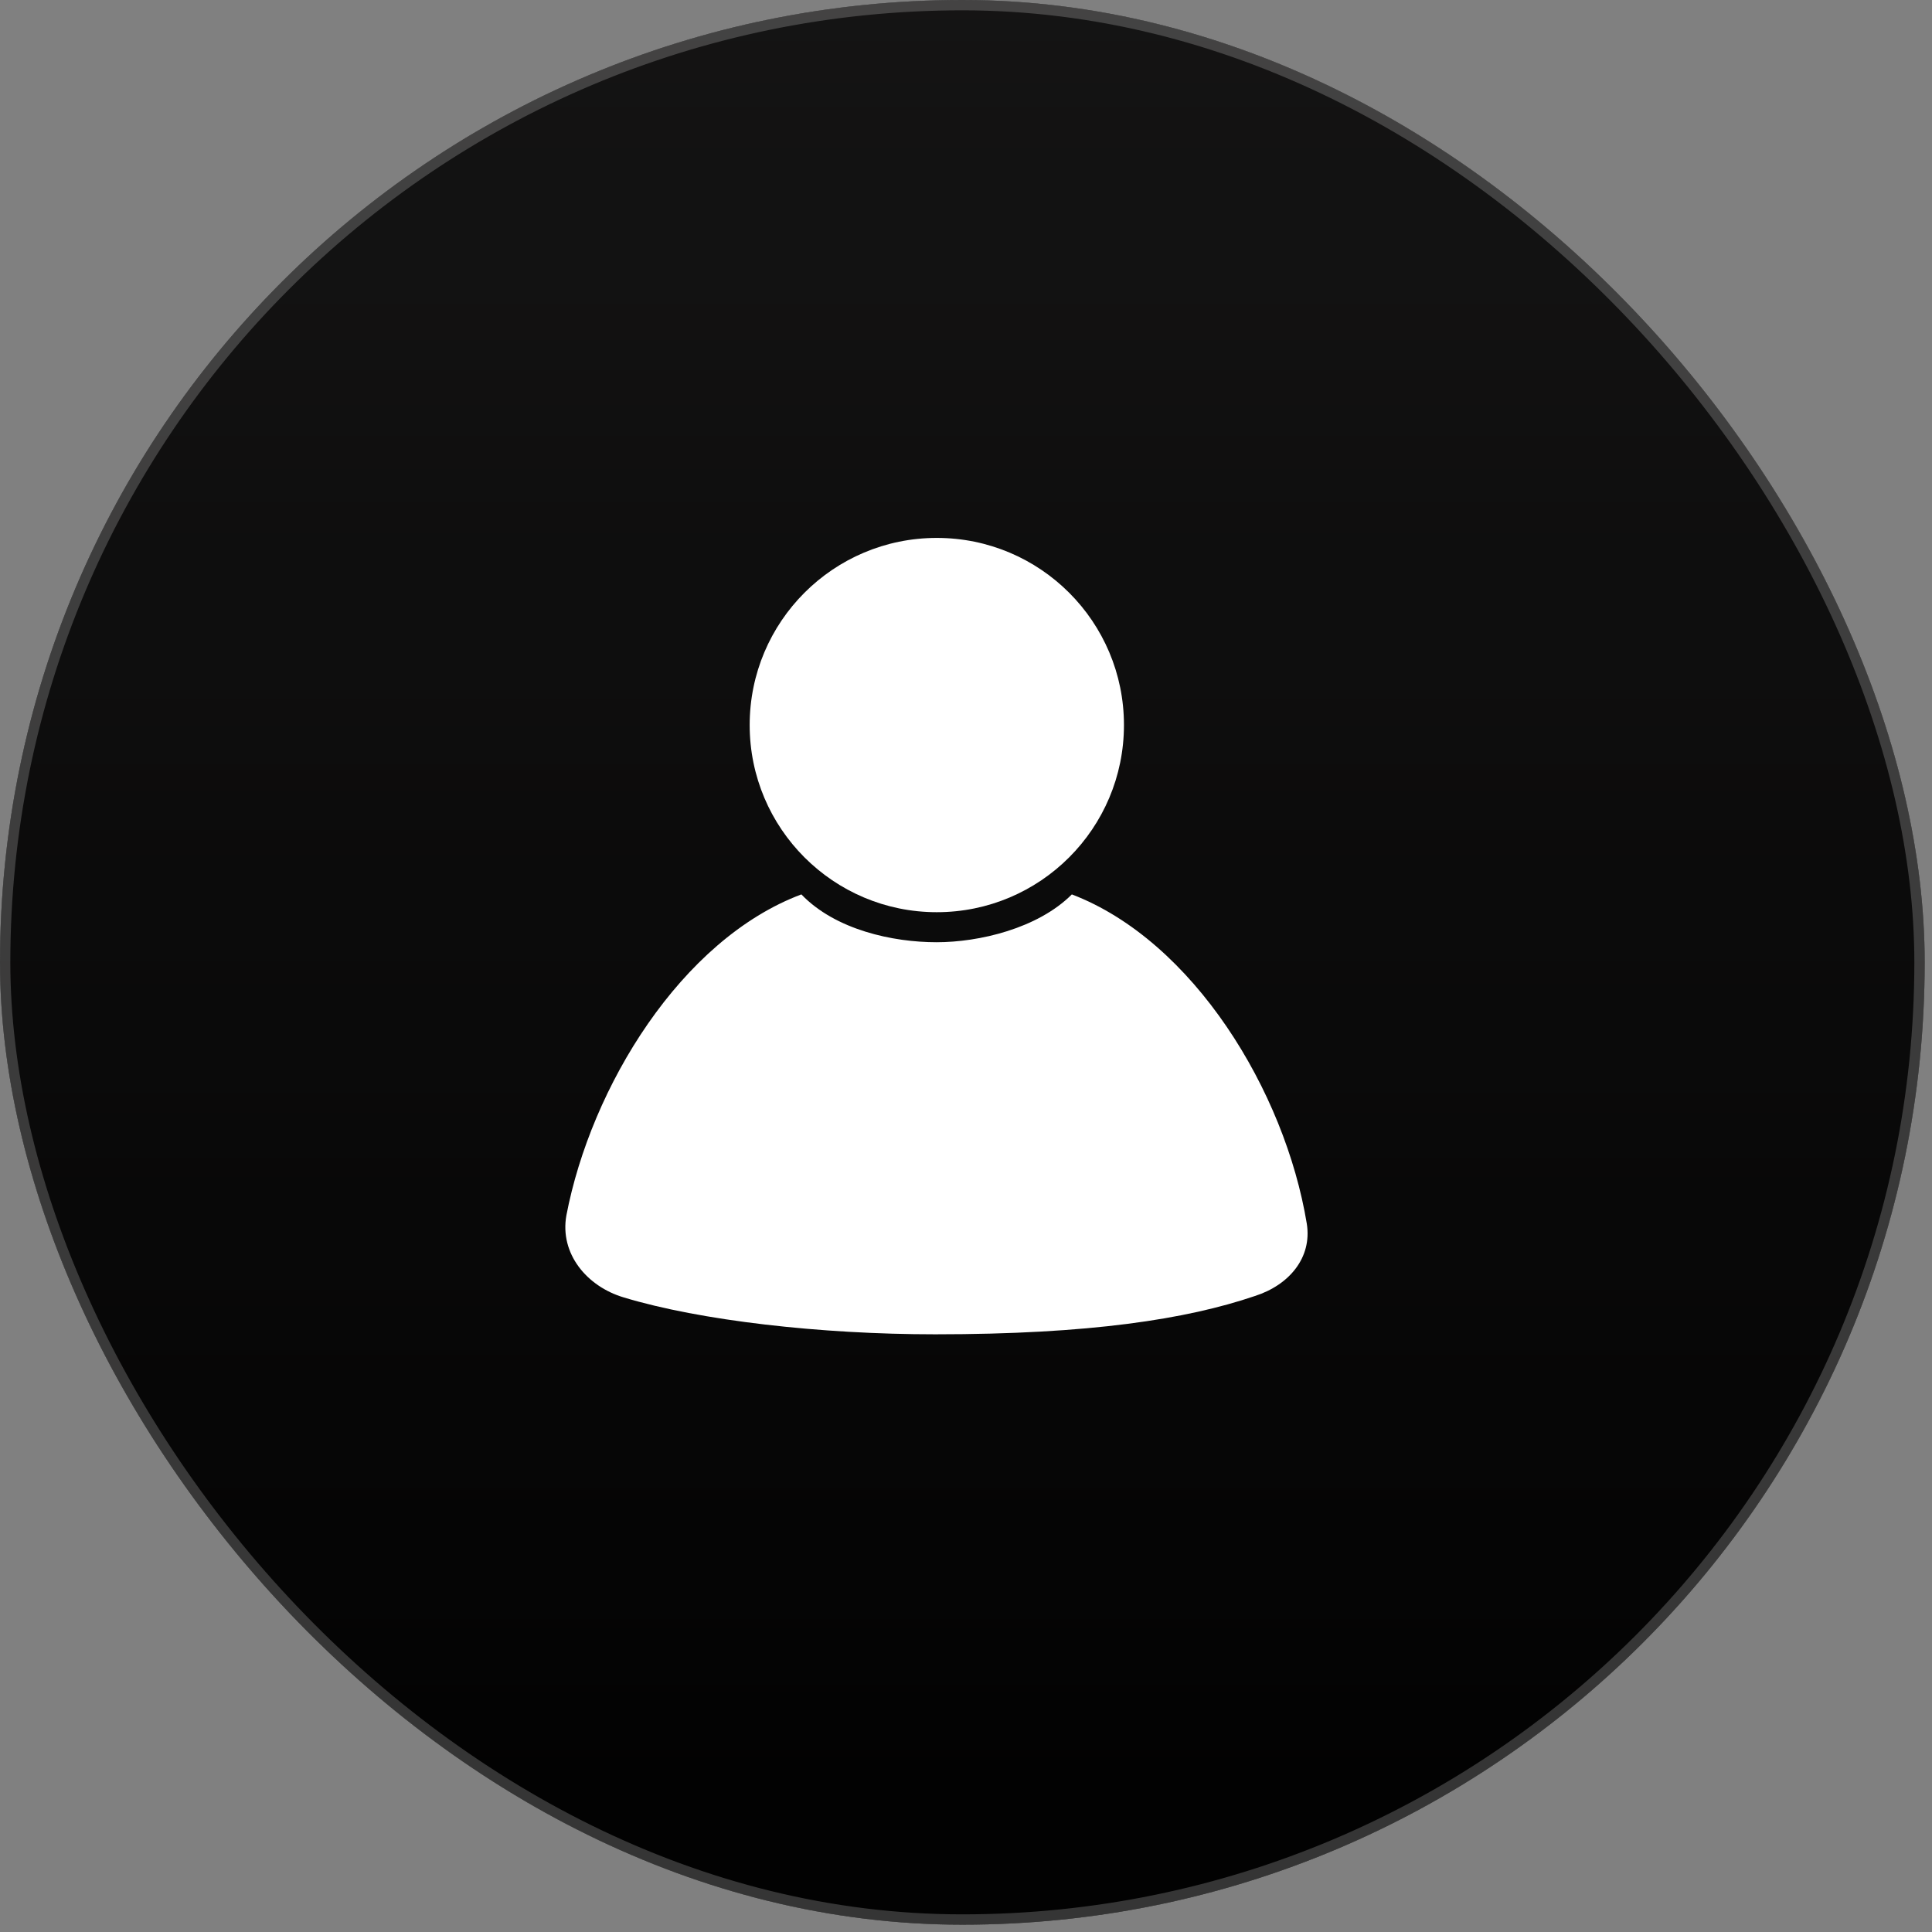
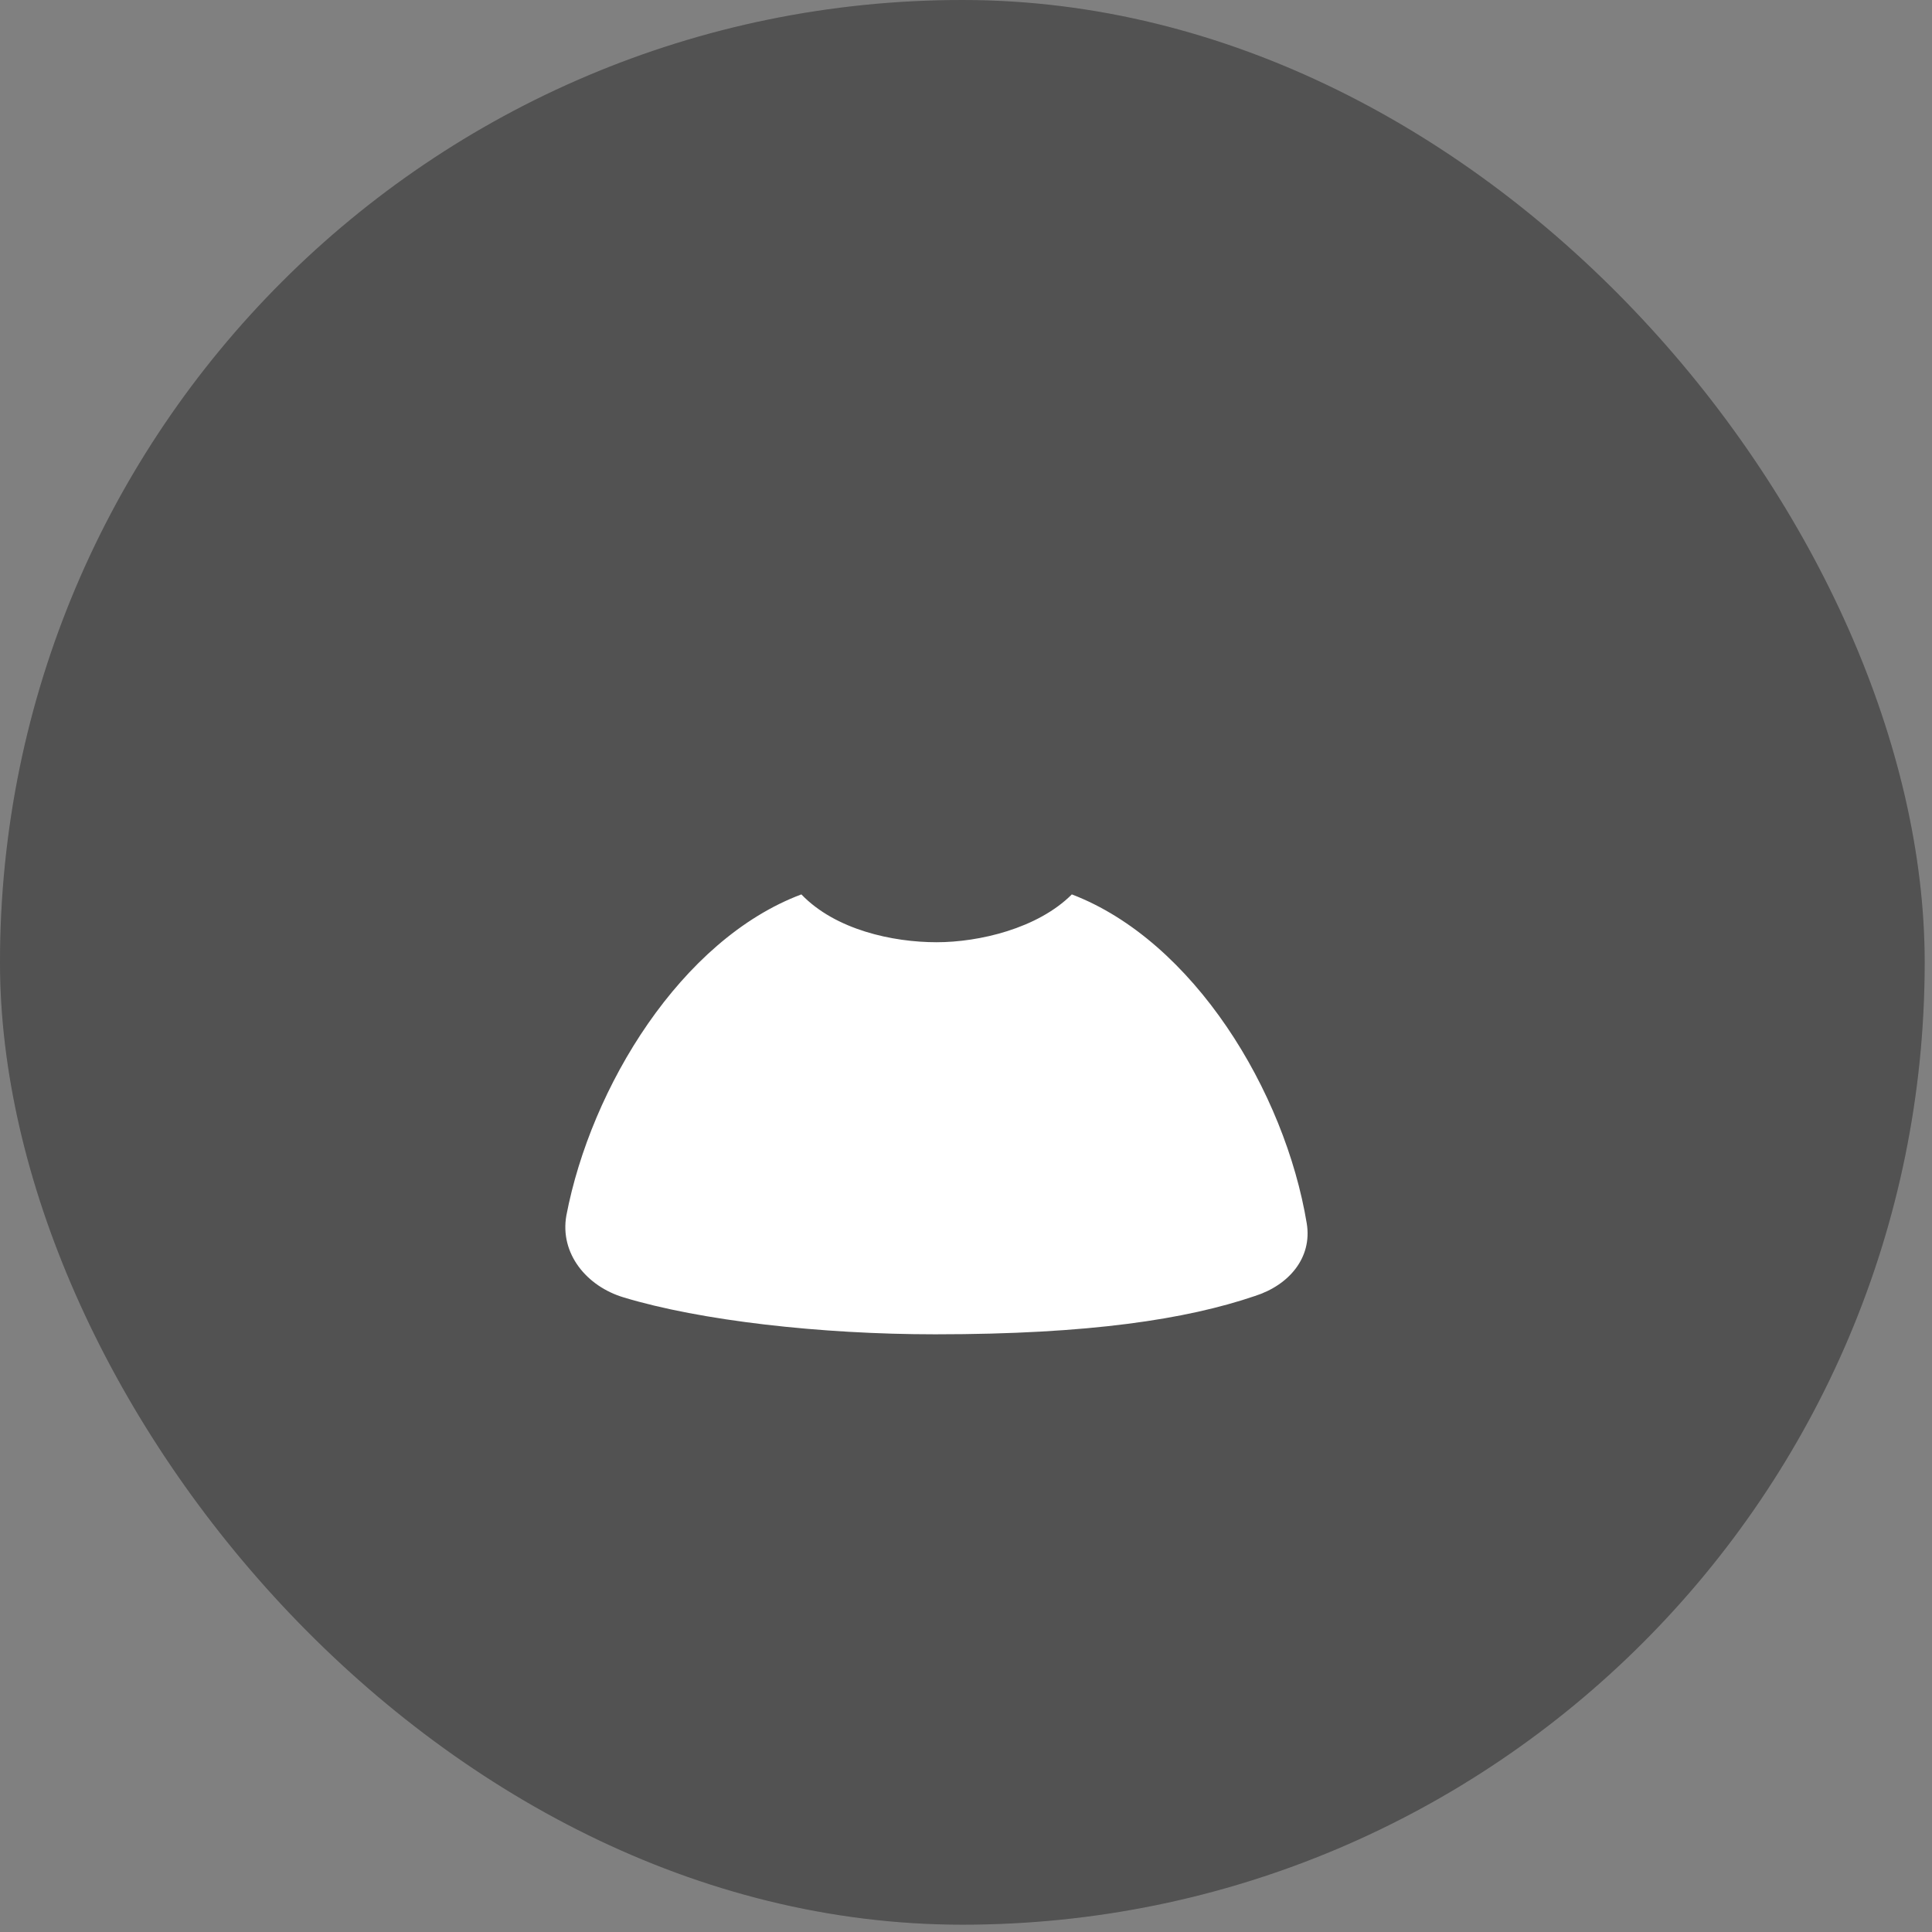
<svg xmlns="http://www.w3.org/2000/svg" width="33" height="33" viewBox="0 0 33 33" fill="none">
  <rect x="0" y="0" width="33" height="33" fill="#808080" stroke="none" />
-   <rect width="32.875" height="32.875" rx="16.438" fill="url(#paint0_linear_1310_159)" />
  <rect width="32.875" height="32.875" rx="16.438" fill="black" fill-opacity="0.2" />
  <rect width="32.875" height="32.875" rx="16.438" fill="black" fill-opacity="0.2" />
-   <rect x="0.088" y="0.088" width="32.699" height="32.699" rx="16.349" stroke="white" stroke-opacity="0.2" stroke-width="0.177" />
  <g clip-path="url(#clip0_1310_159)">
-     <path d="M16.001 15.581C17.767 15.581 19.198 14.15 19.198 12.384C19.198 10.619 17.767 9.188 16.001 9.188C14.236 9.188 12.805 10.619 12.805 12.384C12.805 14.15 14.236 15.581 16.001 15.581Z" fill="white" />
    <path d="M22.321 20.901C21.948 18.637 20.384 16.071 18.308 15.277C17.724 15.861 16.721 16.094 15.998 16.094C15.251 16.094 14.271 15.884 13.688 15.277C11.634 16.047 10.094 18.567 9.674 20.761C9.558 21.414 10.024 21.974 10.654 22.161C11.961 22.557 14.014 22.791 15.974 22.791C18.611 22.791 20.267 22.534 21.434 22.137C22.017 21.951 22.414 21.484 22.321 20.901Z" fill="white" />
  </g>
  <defs>
    <linearGradient id="paint0_linear_1310_159" x1="16.438" y1="34.947" x2="16.438" y2="-17.819" gradientUnits="userSpaceOnUse">
      <stop />
      <stop offset="1" stop-color="#302F2F" />
    </linearGradient>
    <clipPath id="clip0_1310_159">
      <rect width="14" height="14" fill="white" transform="translate(9 9)" />
    </clipPath>
  </defs>
</svg>